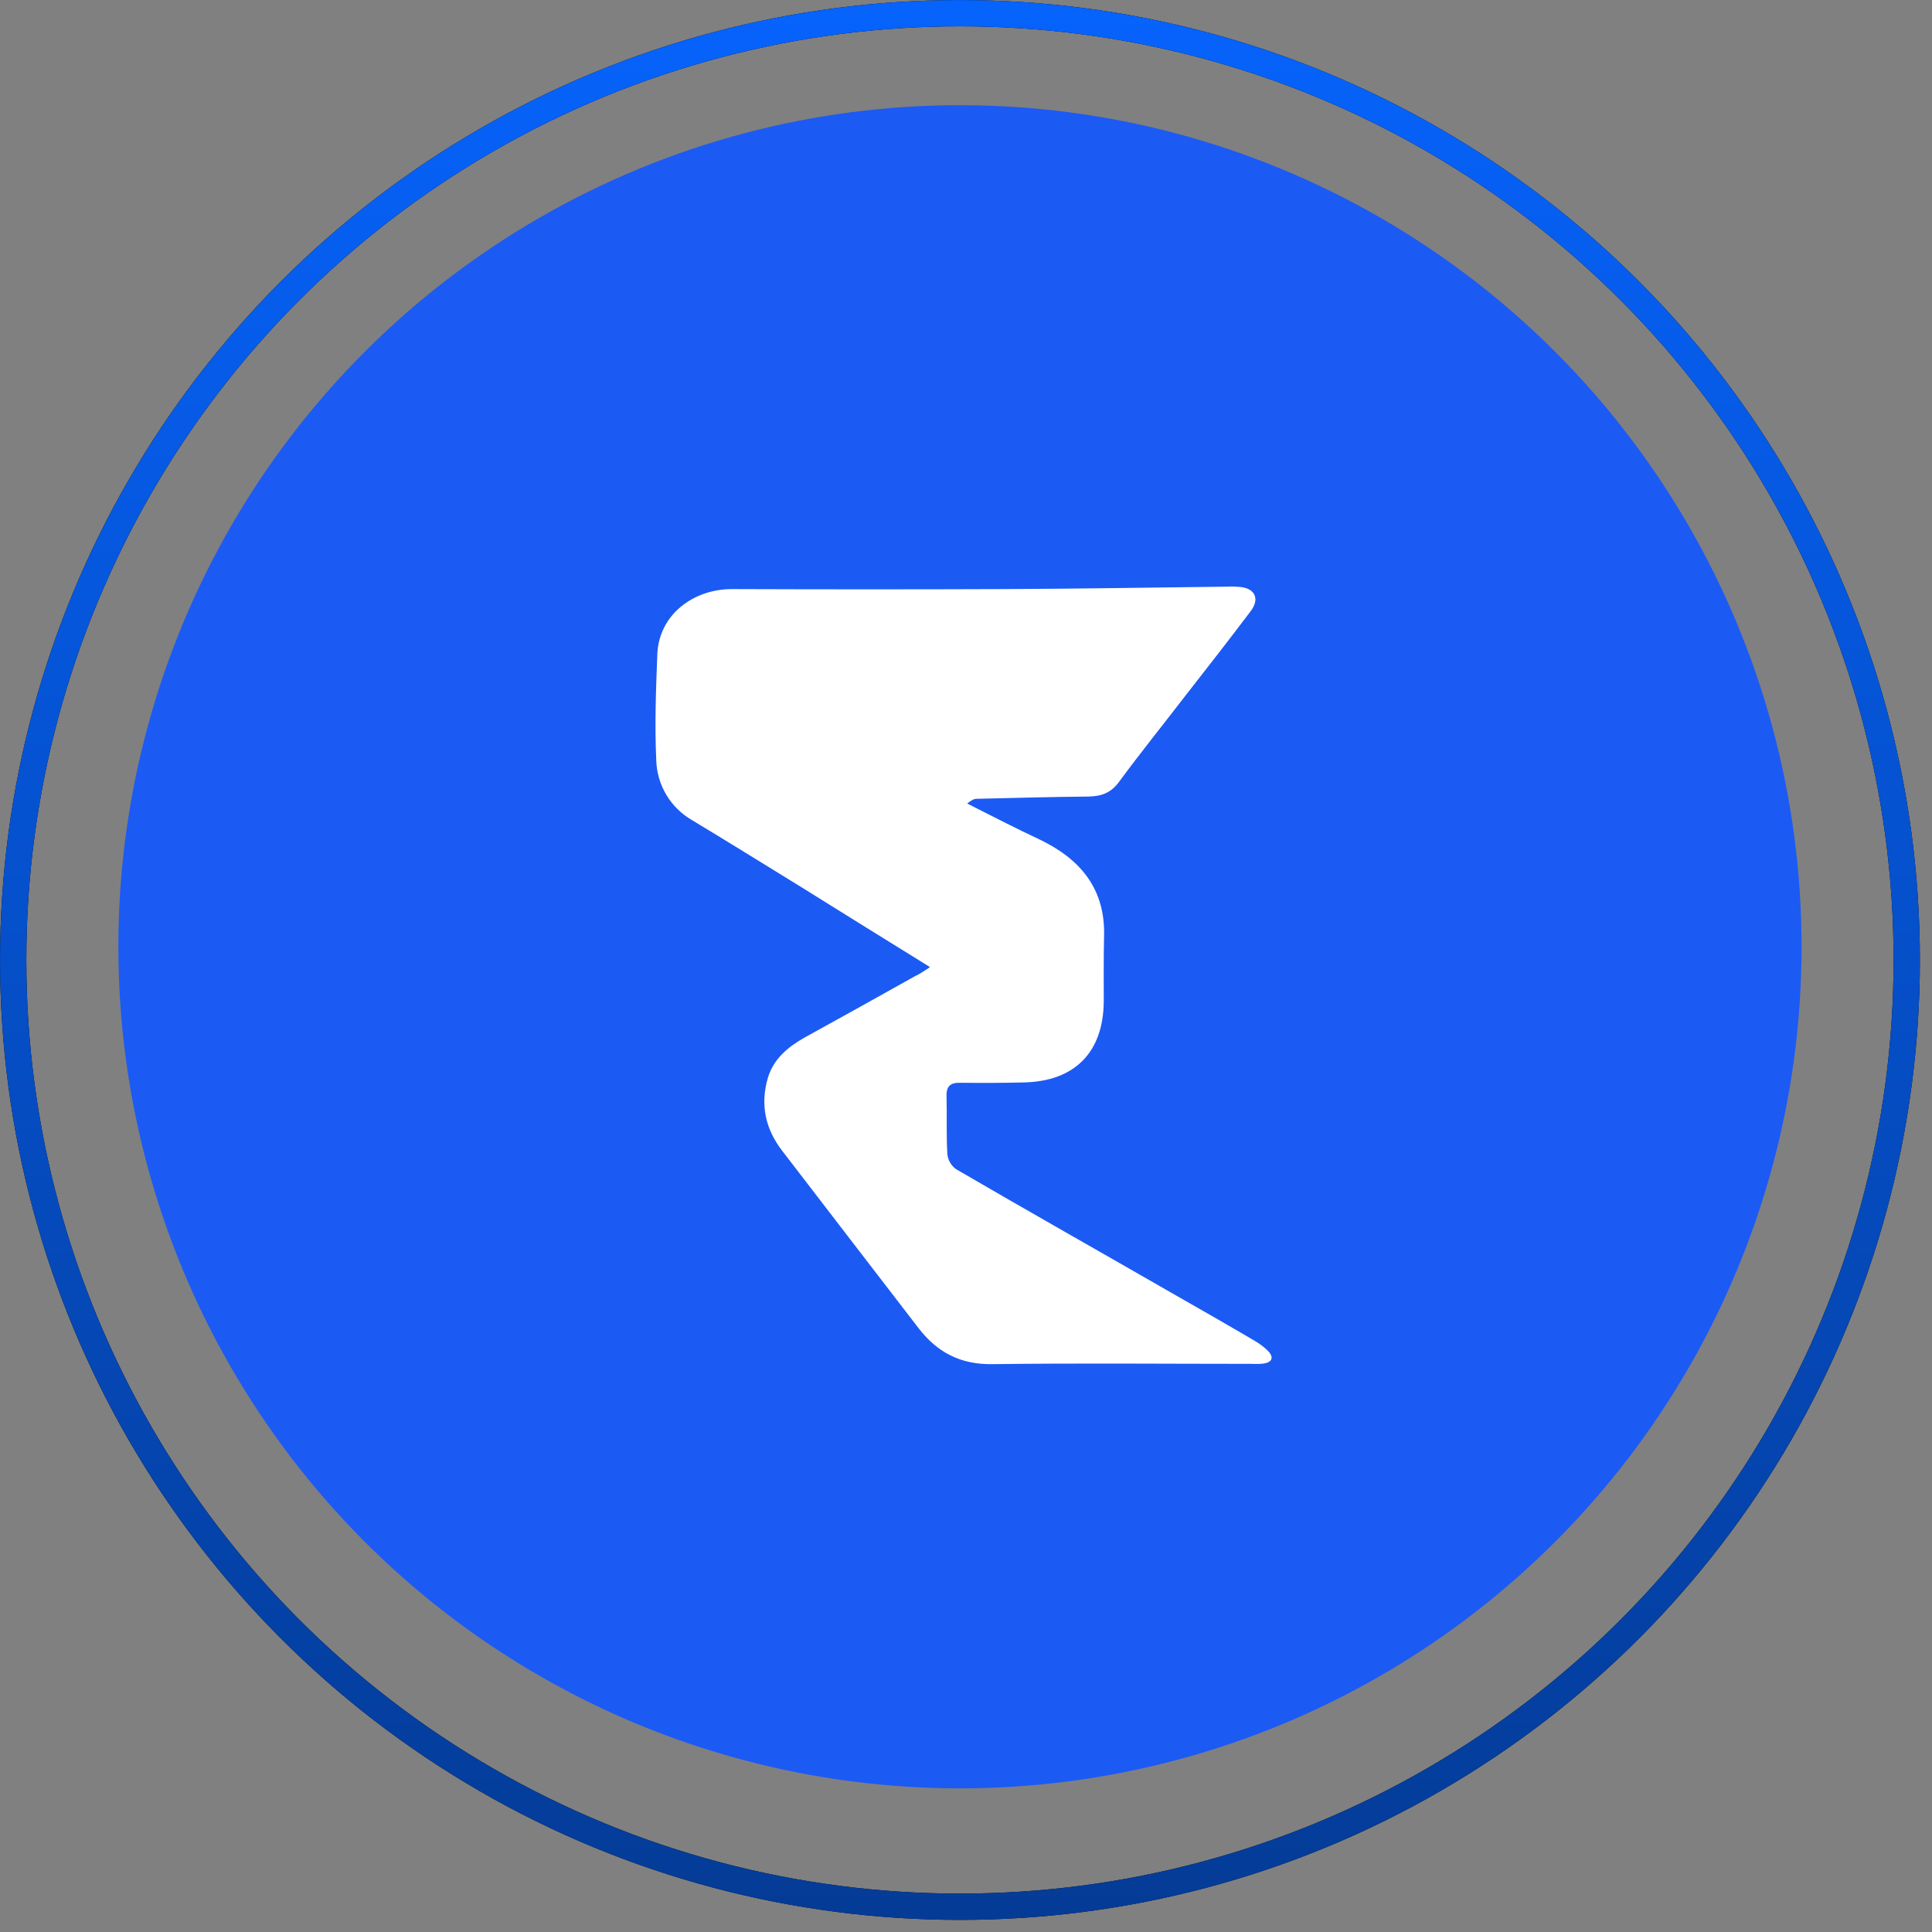
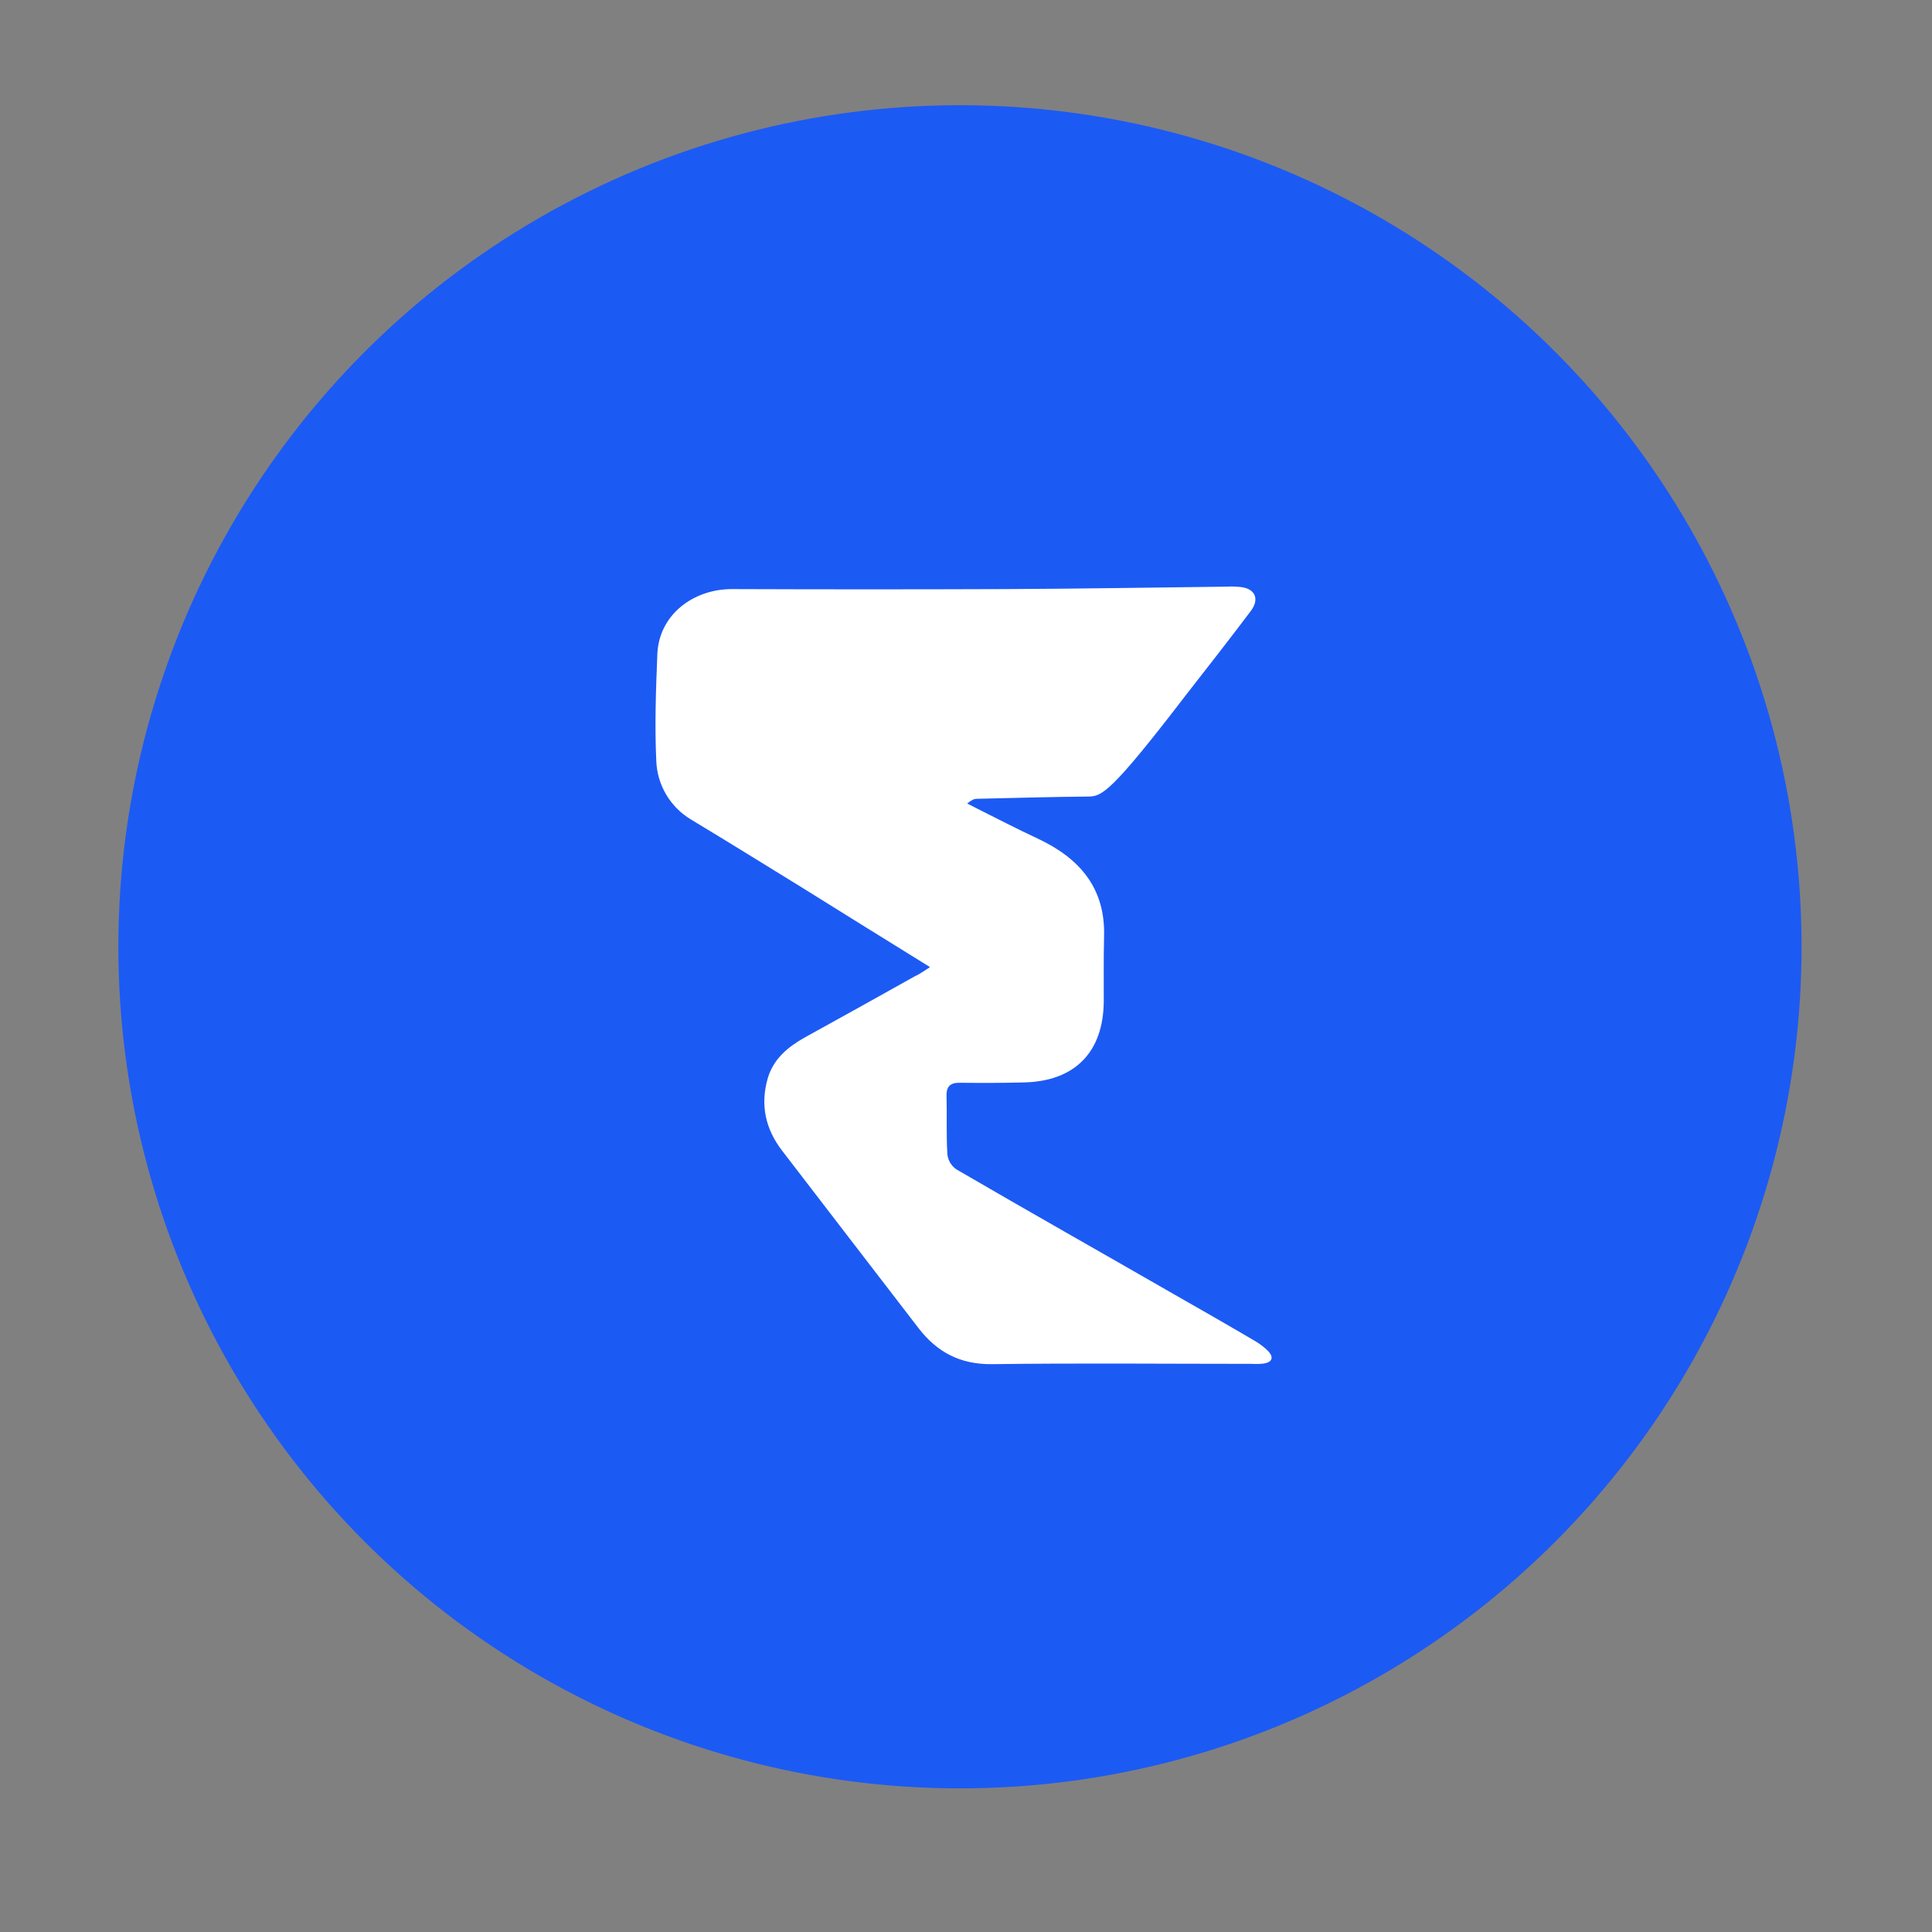
<svg xmlns="http://www.w3.org/2000/svg" width="56" height="56" viewBox="0 0 56 56" fill="none">
  <rect x="0" y="0" width="56" height="56" fill="#808080" stroke="none" />
  <circle cx="27.825" cy="27.443" r="24.394" fill="#1C5AF4" />
-   <path d="M26.949 28.027C25.675 27.238 24.462 26.486 23.26 25.735C22.184 25.073 21.117 24.409 20.032 23.756C19.428 23.396 19.043 22.75 19.022 22.039C18.975 21.017 19.012 19.995 19.053 18.973C19.093 17.818 20.097 17.075 21.213 17.075C23.858 17.085 26.496 17.085 29.141 17.075C31.292 17.066 33.444 17.029 35.586 17.004C35.707 16.994 35.825 17.004 35.946 17.013C36.377 17.054 36.519 17.358 36.256 17.709C35.642 18.523 35.013 19.33 34.383 20.135C33.739 20.973 33.069 21.803 32.44 22.657C32.207 22.977 31.937 23.079 31.562 23.088C30.48 23.098 29.386 23.129 28.304 23.154C28.239 23.154 28.177 23.179 28.034 23.29L28.273 23.412C28.877 23.716 29.476 24.026 30.09 24.312C31.292 24.878 32.043 25.741 32.002 27.145C31.987 27.766 31.993 28.397 31.993 29.021C31.984 30.496 31.156 31.344 29.674 31.375C29.06 31.391 28.456 31.391 27.842 31.385C27.553 31.375 27.426 31.481 27.436 31.776C27.451 32.335 27.426 32.894 27.46 33.453C27.476 33.63 27.572 33.789 27.715 33.891C29.801 35.106 31.906 36.295 34.002 37.5C34.799 37.954 35.596 38.41 36.383 38.873C36.519 38.954 36.647 39.05 36.758 39.162C36.926 39.339 36.879 39.482 36.637 39.522C36.516 39.538 36.398 39.538 36.278 39.532C33.77 39.532 31.258 39.507 28.75 39.541C27.832 39.55 27.166 39.196 26.63 38.504C25.306 36.786 23.991 35.072 22.671 33.354C22.184 32.723 22.032 32.021 22.255 31.248C22.423 30.689 22.838 30.347 23.322 30.074C24.388 29.484 25.458 28.894 26.524 28.294C26.651 28.238 26.772 28.151 26.946 28.04L26.949 28.027Z" fill="white" />
-   <circle cx="27.825" cy="27.825" r="27.443" stroke="black" stroke-width="0.762" />
-   <circle cx="27.825" cy="27.825" r="27.443" stroke="url(#paint0_linear_2049_95310)" stroke-width="0.762" />
+   <path d="M26.949 28.027C25.675 27.238 24.462 26.486 23.26 25.735C22.184 25.073 21.117 24.409 20.032 23.756C19.428 23.396 19.043 22.75 19.022 22.039C18.975 21.017 19.012 19.995 19.053 18.973C19.093 17.818 20.097 17.075 21.213 17.075C23.858 17.085 26.496 17.085 29.141 17.075C31.292 17.066 33.444 17.029 35.586 17.004C35.707 16.994 35.825 17.004 35.946 17.013C36.377 17.054 36.519 17.358 36.256 17.709C35.642 18.523 35.013 19.33 34.383 20.135C32.207 22.977 31.937 23.079 31.562 23.088C30.48 23.098 29.386 23.129 28.304 23.154C28.239 23.154 28.177 23.179 28.034 23.29L28.273 23.412C28.877 23.716 29.476 24.026 30.09 24.312C31.292 24.878 32.043 25.741 32.002 27.145C31.987 27.766 31.993 28.397 31.993 29.021C31.984 30.496 31.156 31.344 29.674 31.375C29.06 31.391 28.456 31.391 27.842 31.385C27.553 31.375 27.426 31.481 27.436 31.776C27.451 32.335 27.426 32.894 27.46 33.453C27.476 33.63 27.572 33.789 27.715 33.891C29.801 35.106 31.906 36.295 34.002 37.5C34.799 37.954 35.596 38.41 36.383 38.873C36.519 38.954 36.647 39.05 36.758 39.162C36.926 39.339 36.879 39.482 36.637 39.522C36.516 39.538 36.398 39.538 36.278 39.532C33.77 39.532 31.258 39.507 28.75 39.541C27.832 39.55 27.166 39.196 26.63 38.504C25.306 36.786 23.991 35.072 22.671 33.354C22.184 32.723 22.032 32.021 22.255 31.248C22.423 30.689 22.838 30.347 23.322 30.074C24.388 29.484 25.458 28.894 26.524 28.294C26.651 28.238 26.772 28.151 26.946 28.04L26.949 28.027Z" fill="white" />
  <defs>
    <linearGradient id="paint0_linear_2049_95310" x1="27.825" y1="0" x2="27.825" y2="55.649" gradientUnits="userSpaceOnUse">
      <stop stop-color="#0663FC" />
      <stop offset="1" stop-color="#043B96" />
    </linearGradient>
  </defs>
</svg>